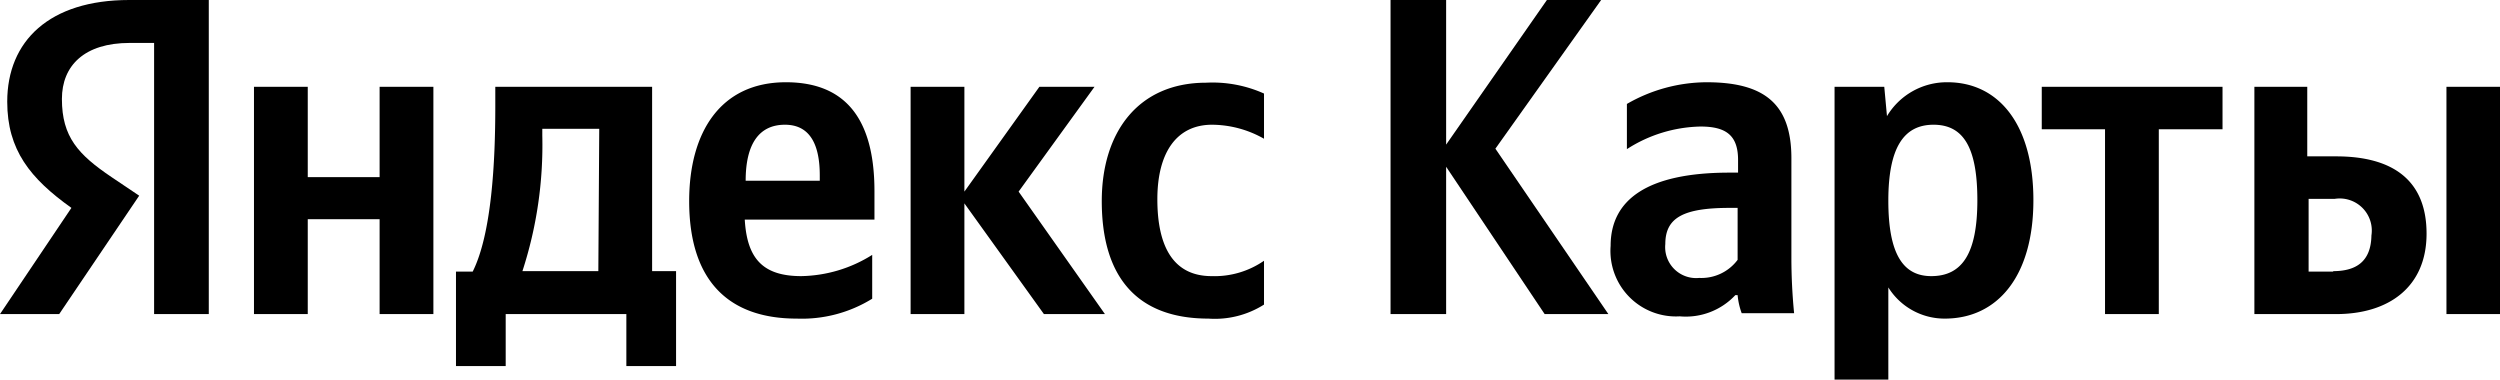
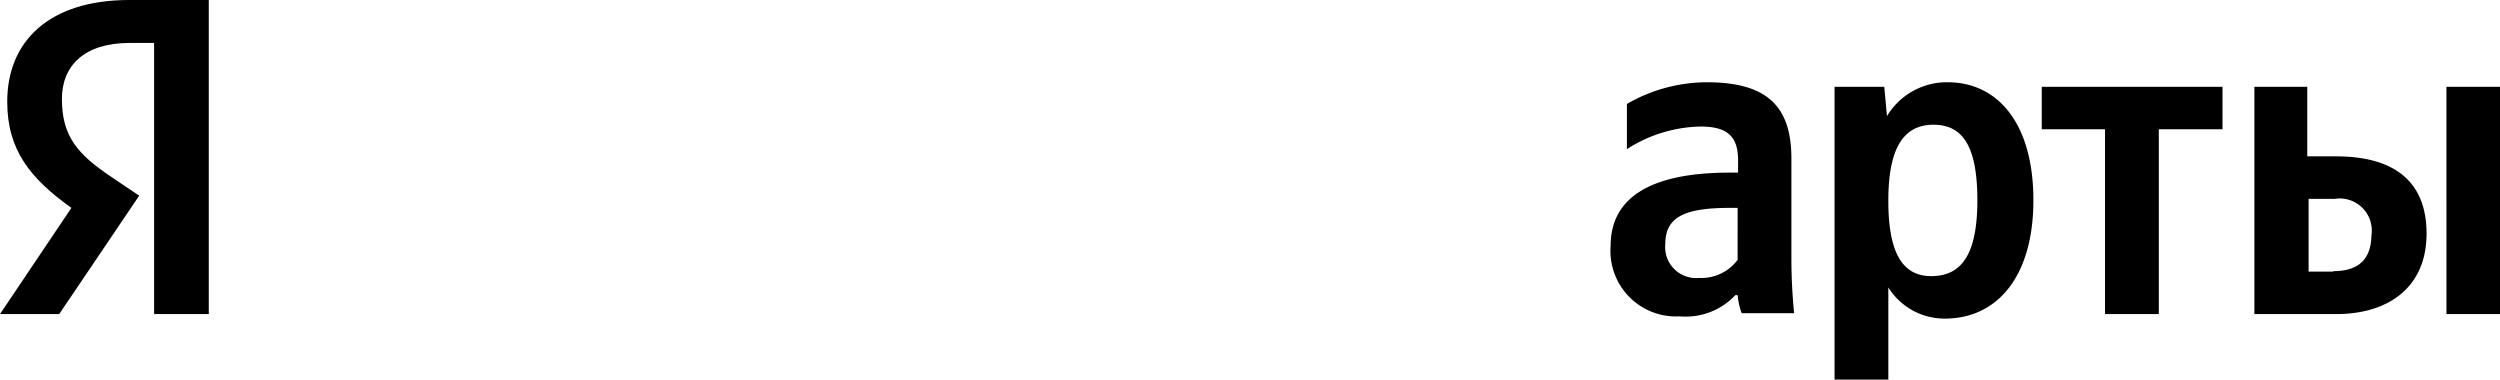
<svg xmlns="http://www.w3.org/2000/svg" viewBox="0 0 110.64 16.8">
  <g id="Слой_2" data-name="Слой 2">
    <g id="Слой_1-2" data-name="Слой 1">
-       <path d="M38.6,13.22V11.28a6.07,6.07,0,0,1-3.14.94c-1.74,0-2.4-.82-2.5-2.5H38.7V8.46c0-3.5-1.54-4.82-3.92-4.82-2.9,0-4.28,2.22-4.28,5.26,0,3.5,1.72,5.2,4.76,5.2A5.91,5.91,0,0,0,38.6,13.22Zm14.88.88a4.06,4.06,0,0,0,2.46-.62V11.54a3.85,3.85,0,0,1-2.32.68c-1.7,0-2.4-1.32-2.4-3.4s.86-3.3,2.42-3.3a4.7,4.7,0,0,1,2.3.62v-2a5.55,5.55,0,0,0-2.56-.48c-3,0-4.62,2.18-4.62,5.24C48.76,12.24,50.3,14.1,53.48,14.1ZM16.8,3.84v4H13.62v-4H11.24V13.9h2.38V9.7H16.8v4.2h2.38V3.84ZM29.92,12H28.86V3.84H21.92V4.7c0,2.46-.16,5.64-1,7.32h-.74V16.2h2.2V13.9h5.34v2.3h2.2ZM46.2,13.9h2.7L45.08,8.48l3.36-4.64H46L42.68,8.48V3.84H40.3V13.9h2.38V9ZM34.74,5.52c1.18,0,1.54,1,1.54,2.24V8H33C33,6.36,33.6,5.52,34.74,5.52ZM26.48,12H23.12A18,18,0,0,0,24,6v-.3h2.52Z" />
-       <path d="M68.36,13.9h2.82l-5-7.32L70.86,0h-2.4L64,6.4V0H61.54V13.9H64V7.38Z" />
      <path d="M79.28,7c0-2.44-1.24-3.36-3.76-3.36A7.12,7.12,0,0,0,72,4.6v2a6.23,6.23,0,0,1,3.26-1c1.14,0,1.66.4,1.66,1.48v.56h-.38c-3.64,0-5.26,1.2-5.26,3.24A2.9,2.9,0,0,0,74.34,14a3,3,0,0,0,2.46-.94h.1a3.13,3.13,0,0,0,.18.8H79.4q-.12-1.23-.12-2.46ZM76.9,11.5a2,2,0,0,1-1.7.8,1.37,1.37,0,0,1-1.5-1.5c0-1.18.82-1.6,2.86-1.6h.34Z" />
      <path d="M83.39,3.84h-2.2v13h2.38V12.72a2.93,2.93,0,0,0,2.5,1.38c2.32,0,3.92-1.86,3.92-5.24s-1.56-5.22-3.8-5.22a3.09,3.09,0,0,0-2.68,1.5Zm2.08,8.38c-1.26,0-1.9-1-1.9-3.34s.68-3.36,2-3.36,1.94,1,1.94,3.34S86.85,12.22,85.47,12.22Z" />
      <path d="M98.36,5.72V3.84h-8V5.72h2.8V13.9h2.38V5.72Z" />
      <path d="M99.77,3.84V13.9h3.62c2.33,0,4-1.2,4-3.56s-1.49-3.42-4-3.42h-1.28V3.84Zm8.5,0V13.9h2.37V3.84Zm-5,8.18h-1.1V8.8h1.16a1.42,1.42,0,0,1,1.62,1.62C104.93,11.58,104.27,12,103.25,12Z" />
      <path d="M9.24,13.9H6.82v-12H5.74c-2,0-3,1-3,2.48,0,1.68.72,2.46,2.2,3.46l1.22.82L2.62,13.9H0L3.16,9.2C1.34,7.9.32,6.64.32,4.5.32,1.82,2.18,0,5.72,0H9.24Z" />
    </g>
  </g>
</svg>